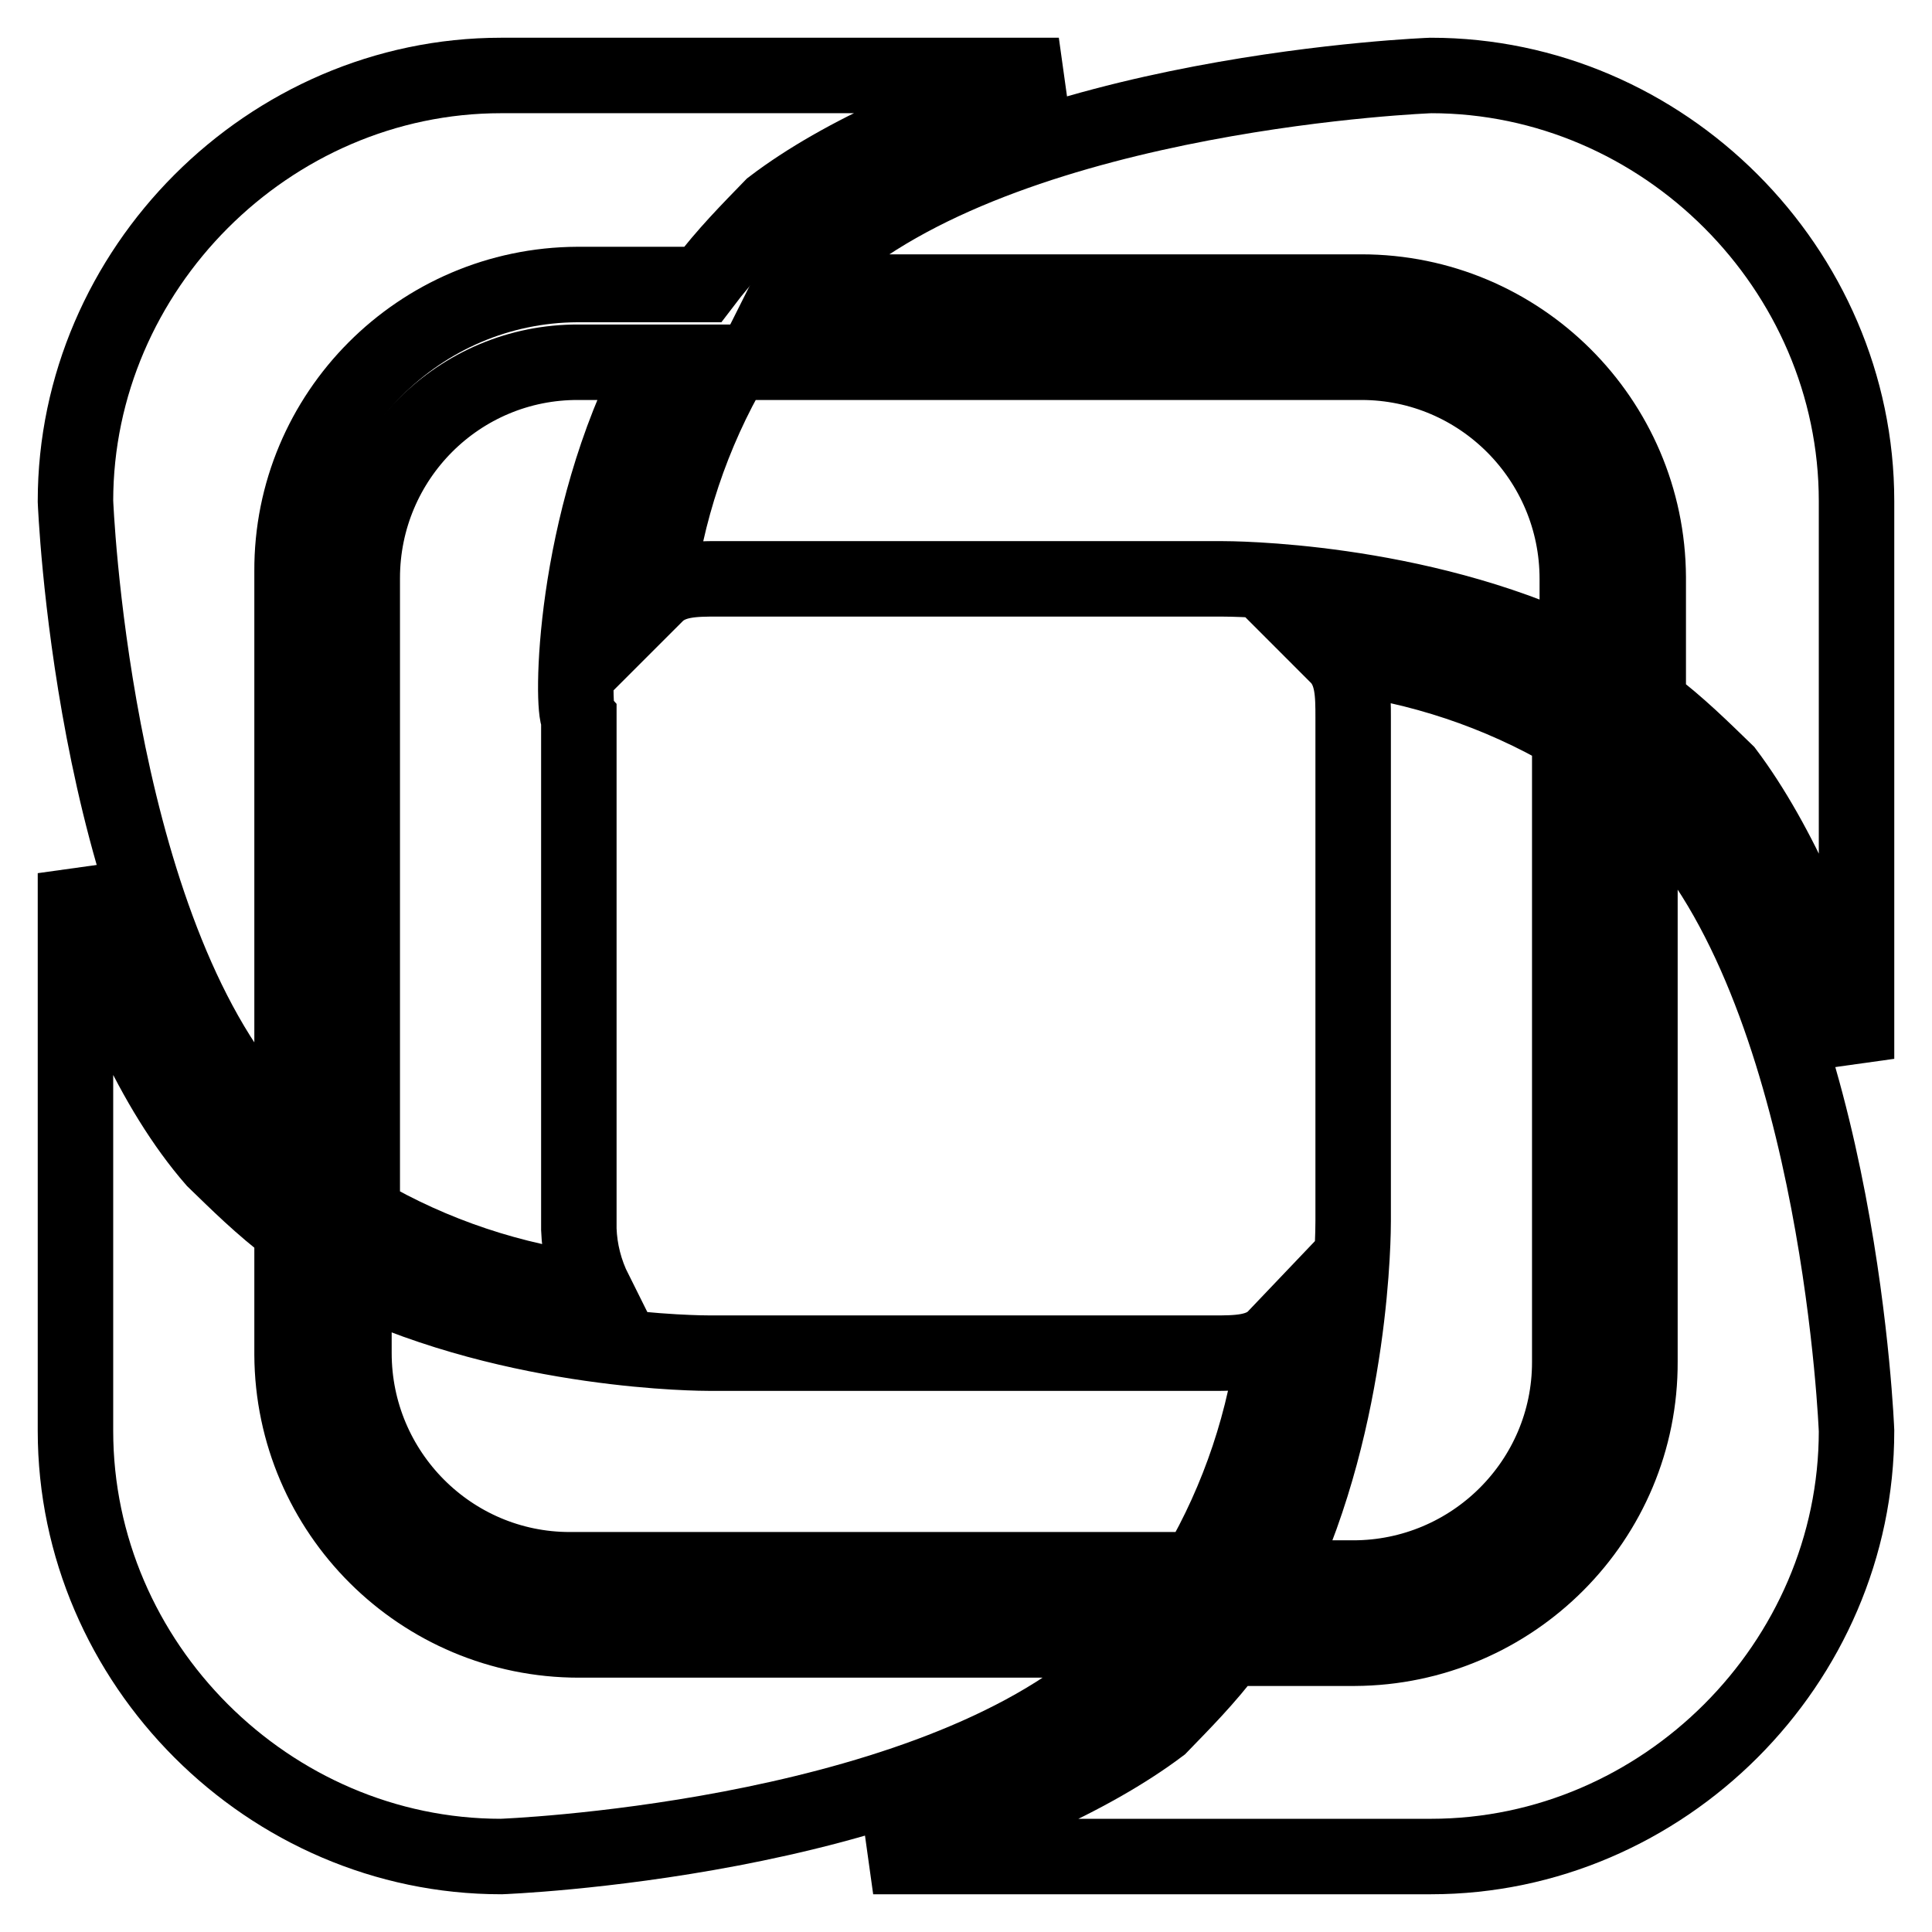
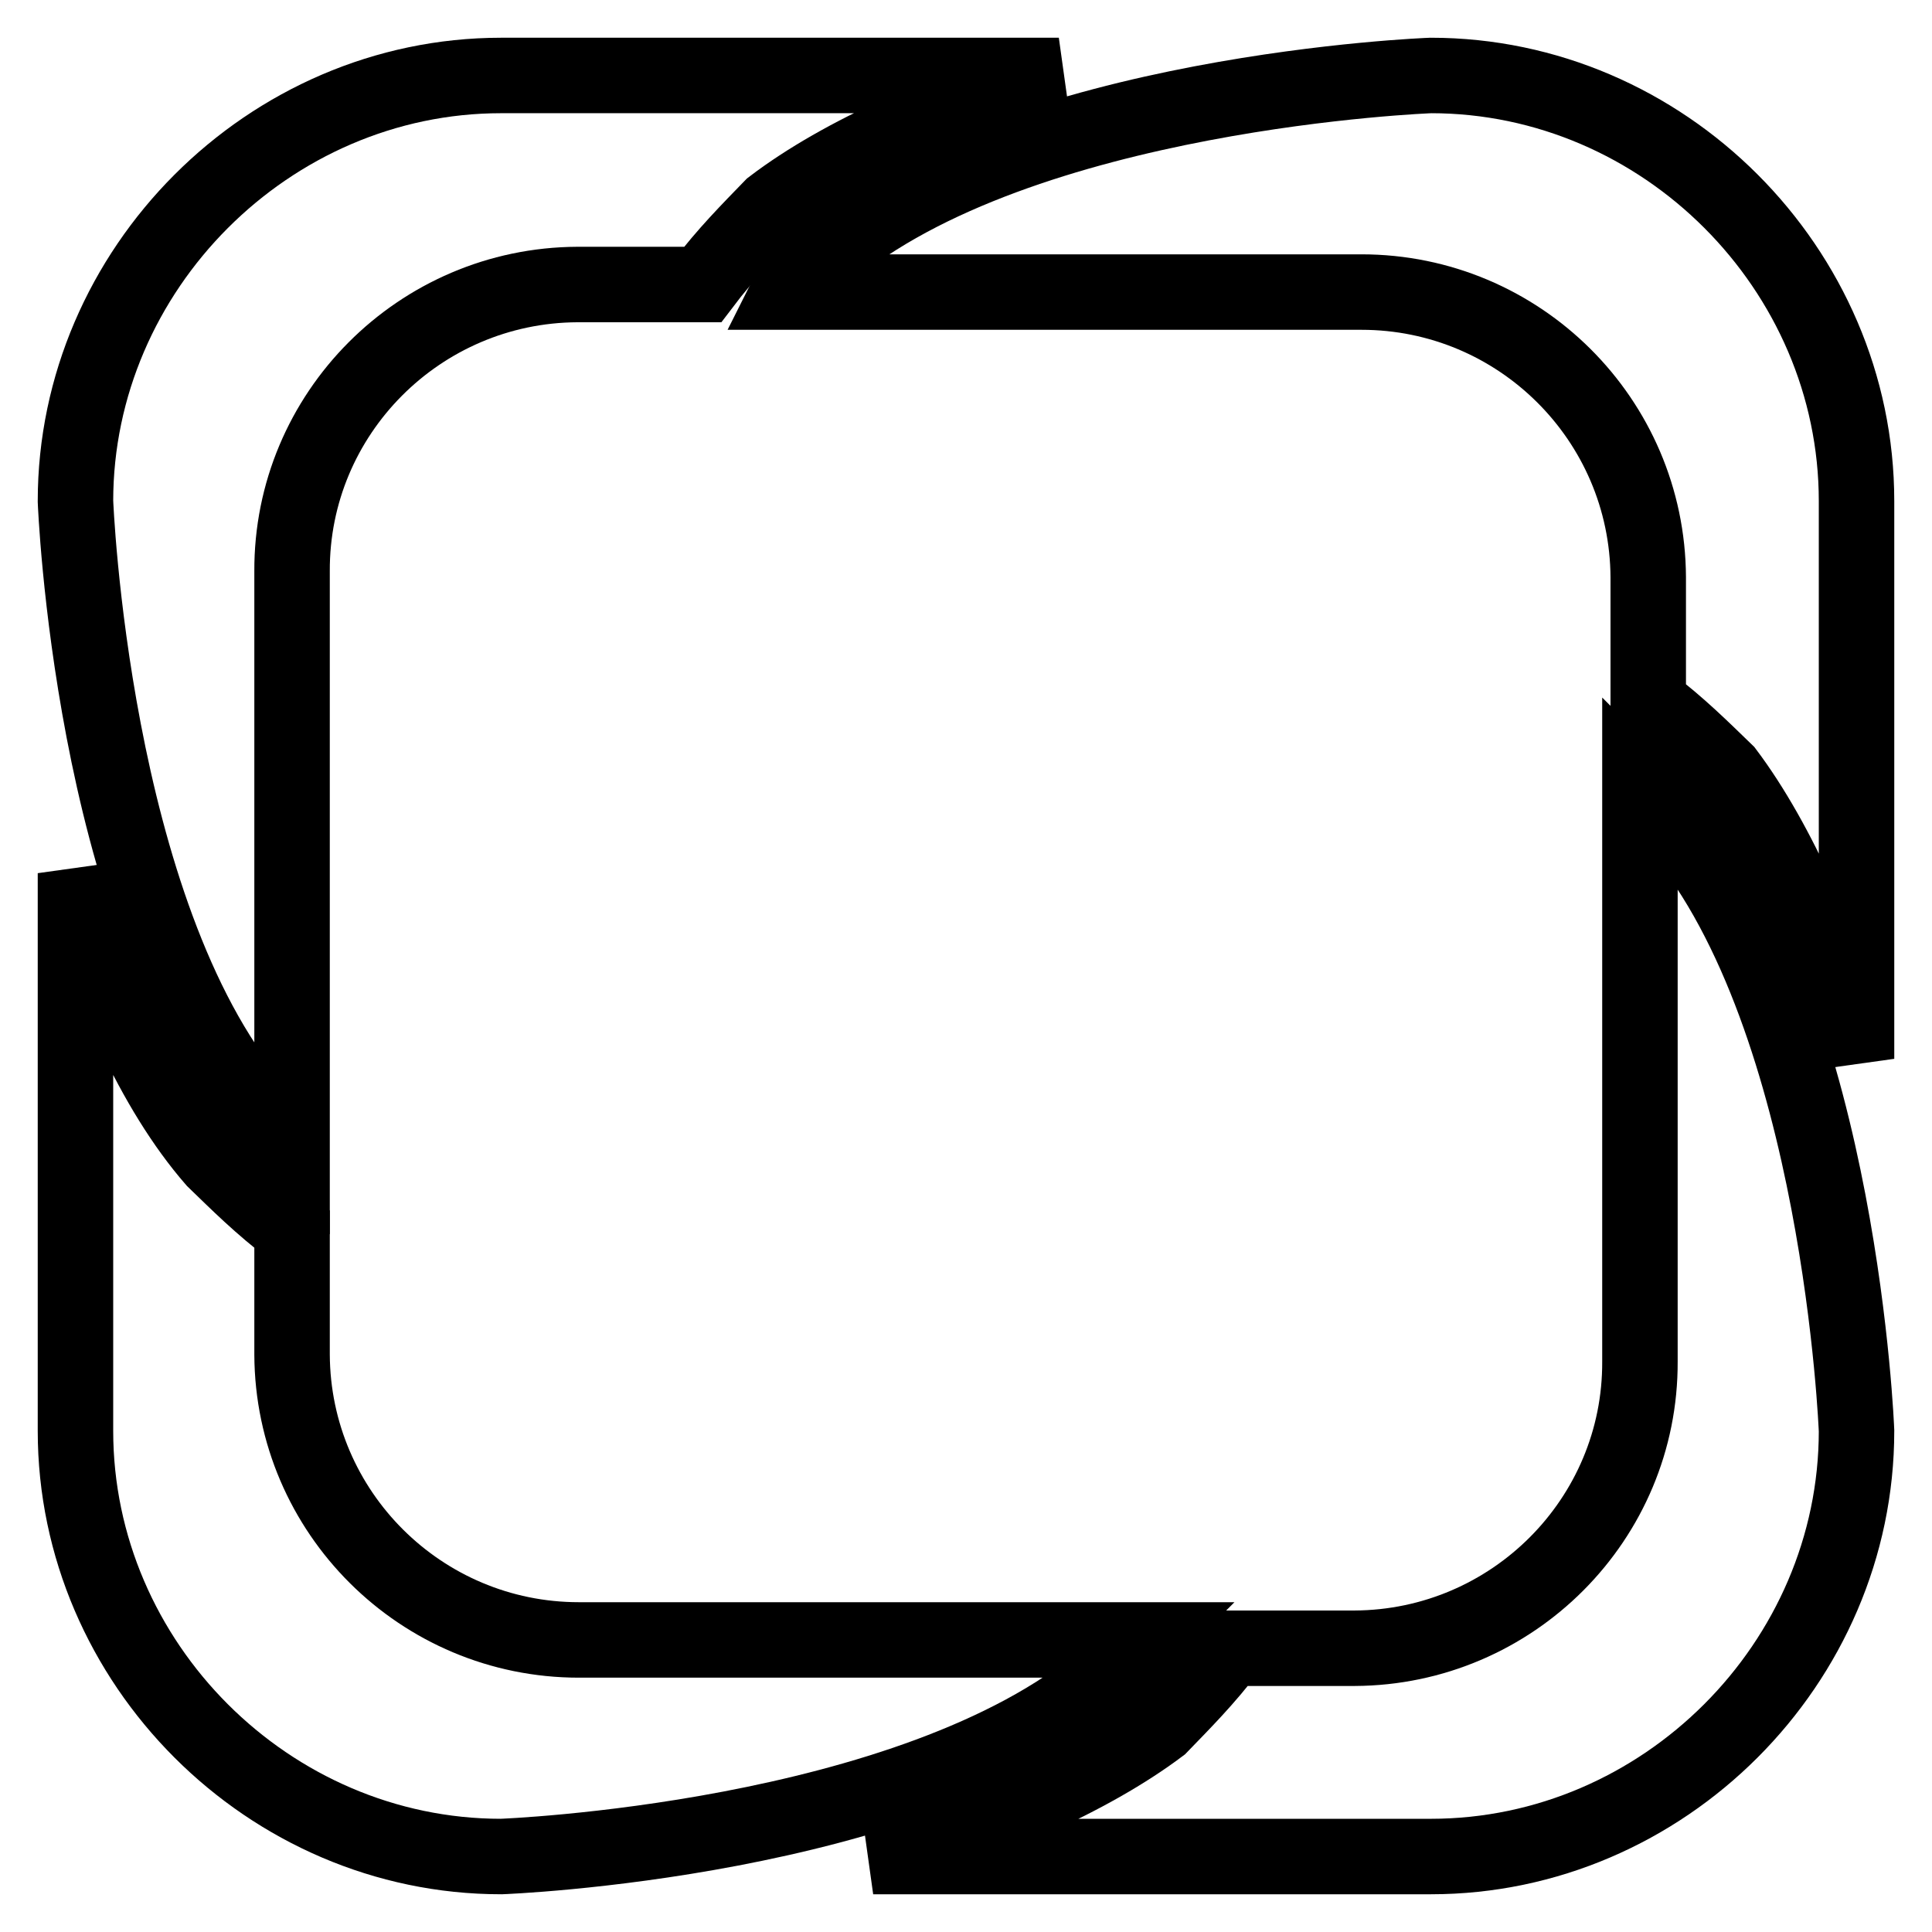
<svg xmlns="http://www.w3.org/2000/svg" version="1.1" x="0px" y="0px" viewBox="0 0 256 256" enable-background="new 0 0 256 256" xml:space="preserve">
  <g>
-     <path stroke-width="10" fill-opacity="0" stroke="#000000" d="M87,48H76.7C60.8,47.9,48,60.8,48,76.6c0,0,0,0.1,0,0.1v84.1c9.4,5.5,19.9,9,30.8,10.3 c-1.3-2.6-2-5.4-2.1-8.2V95.2C75.7,94.1,75.7,69.5,87,48L87,48z M209,87V76.7c0-15.8-12.8-28.7-28.6-28.7c0,0-0.1,0-0.1,0H97.2 c-5.5,9.4-9,19.9-10.3,30.8c2.1-2.1,5.1-2.1,8.2-2.1h66.7C162.9,76.7,187.5,76.7,209,87L209,87z M169,209.1h10.3 c15.8,0,28.7-12.8,28.7-28.6c0,0,0-0.1,0-0.1V97.2c-9.4-5.5-19.9-9-30.8-10.3c2.1,2.1,2.1,5.1,2.1,8.2v66.7 C179.3,162.9,179.3,187.5,169,209.1L169,209.1z M46.9,169v10.3c0,15.8,12.8,28.7,28.6,28.7c0,0,0.1,0,0.1,0h83.1 c5.5-9.4,9-19.9,10.3-30.8c-2,2.1-5.1,2.1-8.2,2.1H94.1C93.1,179.3,68.5,179.3,46.9,169L46.9,169z" />
    <path stroke-width="10" fill-opacity="0" stroke="#000000" d="M140.3,10H66.4C35.6,10,10,35.7,10,66.4c0,0,2.1,54.4,23.6,80c1,2.1,3.1,3.1,5.1,5.1V75.7 c-0.1-20.9,16.9-37.9,37.8-38c0.1,0,0.1,0,0.2,0h16.4c3.1-4.1,6.2-7.2,9.2-10.3C111.6,20.3,125.9,14.1,140.3,10L140.3,10z" />
    <path stroke-width="10" fill-opacity="0" stroke="#000000" d="M246,140.3V66.4c0-30.8-25.6-56.4-56.4-56.4c0,0-54.4,2-80,23.6c-2.2,1.2-4,2.9-5.1,5.1h75.9 c20.9,0,37.9,16.9,38,37.8c0,0.1,0,0.1,0,0.2v16.4c4.1,3.1,7.2,6.2,10.3,9.2C235.7,111.6,241.9,125.9,246,140.3L246,140.3z" />
    <path stroke-width="10" fill-opacity="0" stroke="#000000" d="M115.7,246h73.9c30.8,0,56.4-25.6,56.4-56.4c0,0-2.1-54.4-23.6-80c-1-2.1-3.1-3.1-5.1-5.1v75.9 c0.1,20.9-16.9,37.9-37.8,38c-0.1,0-0.1,0-0.2,0h-16.4c-3.1,4.1-6.2,7.2-9.2,10.3C144.4,235.7,130.1,241.9,115.7,246L115.7,246z" />
    <path stroke-width="10" fill-opacity="0" stroke="#000000" d="M10,115.7v73.9c0,30.8,25.6,56.4,56.4,56.4c0,0,54.4-2,80-23.6c2-1,3.1-3.1,5.1-5.1H76.7 c-20.9,0-37.9-16.9-38-37.8c0-0.1,0-0.1,0-0.2v-16.4c-4.1-3.1-7.2-6.2-10.3-9.2C20.3,144.4,14.1,130.1,10,115.7z" />
  </g>
</svg>